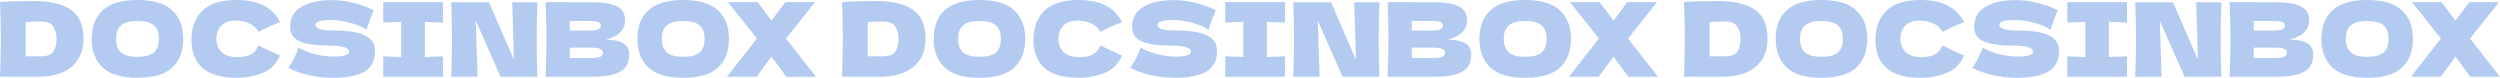
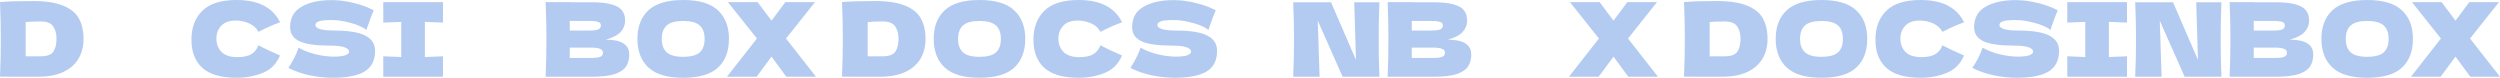
<svg xmlns="http://www.w3.org/2000/svg" width="12459" height="388" viewBox="0 0 12459 388" fill="none">
  <path d="M163.848 5.12C228.021 5.12 278.712 12.971 315.919 28.673C353.126 44.034 379.068 65.539 393.746 93.188C408.766 120.496 416.275 154.119 416.275 194.057C416.275 231.947 407.741 265.058 390.674 293.39C373.607 321.721 348.005 343.739 313.87 359.441C279.736 374.801 237.75 382.482 187.913 382.482C157.533 382.482 126.641 382.482 95.236 382.482C63.832 382.482 32.087 382.311 0 381.97C2.731 314.724 4.096 252.086 4.096 194.057C4.096 135.345 2.731 74.073 0 10.241C40.62 6.827 95.236 5.12 163.848 5.12ZM202.249 280.589C233.995 280.589 255.158 272.909 265.74 257.548C276.322 242.187 281.613 221.024 281.613 194.057C281.613 168.114 275.981 147.121 264.716 131.078C253.793 115.035 232.971 107.013 202.249 107.013C169.138 107.013 144.391 108.037 128.006 110.085V280.589H202.249Z" fill="#0053CE" fill-opacity="0.3" />
-   <path d="M684.872 387.602C606.703 387.602 549.185 370.705 512.32 336.912C475.454 302.777 457.021 254.988 457.021 193.545C457.021 132.785 475.283 85.337 511.808 51.202C548.673 17.067 606.361 0 684.872 0C763.723 0 821.411 17.067 857.936 51.202C894.801 85.337 913.234 132.785 913.234 193.545C913.234 255.329 894.972 303.118 858.448 336.912C821.923 370.705 764.065 387.602 684.872 387.602ZM684.872 283.149C722.761 283.149 750.069 275.981 766.795 261.644C783.521 246.966 791.885 224.266 791.885 193.545C791.885 163.506 783.521 141.148 766.795 126.47C750.069 111.792 722.761 104.453 684.872 104.453C647.323 104.453 620.186 111.792 603.46 126.47C586.734 141.148 578.371 163.506 578.371 193.545C578.371 223.925 586.734 246.454 603.46 261.132C620.186 275.81 647.323 283.149 684.872 283.149Z" fill="#0053CE" fill-opacity="0.3" />
  <path d="M1179.33 387.602C1102.19 387.602 1045.35 371.217 1008.83 338.448C972.306 305.678 954.044 258.913 954.044 198.153C954.044 137.052 972.306 88.751 1008.83 53.251C1045.35 17.75 1102.19 0 1179.33 0C1287.2 0 1359.4 37.036 1395.92 111.109C1365.2 121.691 1329.19 137.564 1287.88 158.727C1277.98 139.612 1262.28 125.446 1240.78 116.229C1219.61 107.013 1197.94 102.405 1175.75 102.405C1142.98 102.405 1118.57 111.109 1102.53 128.518C1086.49 145.585 1078.47 166.749 1078.47 192.009C1078.47 219.317 1087 241.675 1104.07 259.084C1121.48 276.151 1147.93 284.685 1183.43 284.685C1211.76 284.685 1234.29 280.077 1251.02 270.861C1267.74 261.303 1280.03 246.283 1287.88 225.802C1315.87 240.822 1351.72 257.719 1395.41 276.493C1378.34 317.796 1349.84 346.64 1309.9 363.025C1269.96 379.41 1226.44 387.602 1179.33 387.602Z" fill="#0053CE" fill-opacity="0.3" />
  <path d="M1437.07 338.448C1448.67 321.039 1458.23 304.825 1465.74 289.805C1473.59 274.786 1481.1 257.377 1488.27 237.579C1512.5 251.574 1540.67 262.497 1572.75 270.348C1604.84 278.199 1634.71 282.125 1662.36 282.125C1690.69 282.125 1710.66 279.736 1722.26 274.957C1733.87 269.836 1739.67 264.375 1739.67 258.572C1739.67 237.75 1707.93 227.338 1644.44 227.338C1574.8 227.338 1524.28 220.17 1492.88 205.833C1461.47 191.155 1445.77 167.602 1445.77 135.174C1445.77 89.092 1464.89 55.128 1503.12 33.282C1541.35 11.435 1591.01 0.512 1652.12 0.512C1687.62 0.512 1723.97 5.12 1761.18 14.337C1798.73 23.212 1832.52 35.5 1862.56 51.202C1852.66 73.731 1842.25 101.21 1831.32 133.638C1829.28 140.465 1827.57 145.585 1826.2 148.999C1808.8 135.004 1782.51 123.398 1747.35 114.181C1712.19 104.623 1681.13 99.845 1654.16 99.845C1621.74 99.845 1599.89 102.063 1588.63 106.501C1577.36 110.597 1571.73 116.741 1571.73 124.934C1571.73 133.126 1579.41 139.782 1594.77 144.903C1610.47 149.682 1633 152.071 1662.36 152.071C1734.72 152.071 1787.29 160.434 1820.06 177.16C1852.83 193.545 1869.21 218.805 1869.21 252.94C1869.21 300.729 1851.81 335.205 1816.99 356.368C1782.17 377.191 1729.43 387.602 1658.77 387.602C1620.88 387.602 1582.31 383.506 1543.06 375.313C1503.8 366.78 1468.47 354.491 1437.07 338.448Z" fill="#0053CE" fill-opacity="0.3" />
  <path d="M2207.57 112.645C2166.95 110.597 2136.91 109.402 2117.46 109.061V284.173C2137.26 283.832 2167.29 282.637 2207.57 280.589V382.482H1910.09V280.589C1949.34 282.637 1979.21 283.832 1999.69 284.173V109.061C1979.21 109.402 1949.34 110.597 1910.09 112.645V10.752H2207.57V112.645Z" fill="#0053CE" fill-opacity="0.3" />
-   <path d="M2678.19 11.264C2675.8 68.953 2674.61 130.737 2674.61 196.617C2674.61 262.839 2675.8 324.794 2678.19 382.482H2494.89L2370.98 102.917L2380.19 382.482H2248.6C2251.33 316.26 2252.7 254.305 2252.7 196.617C2252.7 139.27 2251.33 77.486 2248.6 11.264H2437.03L2561.45 298.51L2552.75 11.264H2678.19Z" fill="#0053CE" fill-opacity="0.3" />
  <path d="M3019.17 197.641C3097 197.641 3135.91 222.389 3135.91 271.885C3135.91 295.096 3130.62 314.895 3120.04 331.279C3109.46 347.323 3090.51 359.953 3063.21 369.169C3035.9 378.044 2998.01 382.482 2949.54 382.482H2719.13C2721.86 316.26 2723.22 254.305 2723.22 196.617C2723.22 138.929 2721.86 76.974 2719.13 10.752H2839.45V11.264H2948.51C2990.84 11.264 3024.12 14.849 3048.36 22.017C3072.93 28.844 3090.17 38.914 3100.07 52.226C3110.31 65.539 3115.43 82.436 3115.43 102.917C3115.43 123.739 3108.09 142.343 3093.41 158.727C3079.08 174.771 3054.33 187.742 3019.17 197.641ZM2839.45 104.453V152.071H2937.76C2958.92 152.071 2973.6 150.194 2981.79 146.439C2990.33 142.684 2994.59 135.857 2994.59 125.958C2994.59 118.107 2990.16 112.645 2981.28 109.573C2972.75 106.16 2958.24 104.453 2937.76 104.453H2839.45ZM2937.76 288.781C2955.51 288.781 2968.99 288.099 2978.21 286.733C2987.77 285.027 2994.59 282.296 2998.69 278.541C3002.79 274.445 3004.83 268.983 3004.83 262.156C3004.83 253.281 2999.88 246.966 2989.99 243.211C2980.43 239.115 2963.02 237.067 2937.76 237.067H2839.45V288.781H2937.76Z" fill="#0053CE" fill-opacity="0.3" />
  <path d="M3404.5 387.602C3326.33 387.602 3268.81 370.705 3231.94 336.912C3195.08 302.777 3176.65 254.988 3176.65 193.545C3176.65 132.785 3194.91 85.337 3231.43 51.202C3268.3 17.067 3325.99 0 3404.5 0C3483.35 0 3541.04 17.067 3577.56 51.202C3614.43 85.337 3632.86 132.785 3632.86 193.545C3632.86 255.329 3614.6 303.118 3578.07 336.912C3541.55 370.705 3483.69 387.602 3404.5 387.602ZM3404.5 283.149C3442.39 283.149 3469.69 275.981 3486.42 261.644C3503.15 246.966 3511.51 224.266 3511.51 193.545C3511.51 163.506 3503.15 141.148 3486.42 126.47C3469.69 111.792 3442.39 104.453 3404.5 104.453C3366.95 104.453 3339.81 111.792 3323.09 126.47C3306.36 141.148 3298 163.506 3298 193.545C3298 223.925 3306.36 246.454 3323.09 261.132C3339.81 275.81 3366.95 283.149 3404.5 283.149Z" fill="#0053CE" fill-opacity="0.3" />
  <path d="M3917.1 192.009L4066.61 382.482H3918.64L3844.91 282.125L3770.66 382.482H3622.69L3772.2 192.009L3627.81 10.752H3775.78L3844.91 102.917L3913.52 10.752H4061.49L3917.1 192.009Z" fill="#0053CE" fill-opacity="0.3" />
  <path d="M4360.04 5.12C4424.21 5.12 4474.9 12.971 4512.11 28.673C4549.32 44.034 4575.26 65.539 4589.94 93.188C4604.96 120.496 4612.47 154.119 4612.47 194.057C4612.47 231.947 4603.94 265.058 4586.87 293.39C4569.8 321.721 4544.2 343.739 4510.06 359.441C4475.93 374.801 4433.94 382.482 4384.11 382.482C4353.73 382.482 4322.83 382.482 4291.43 382.482C4260.03 382.482 4228.28 382.311 4196.19 381.97C4198.92 314.724 4200.29 252.086 4200.29 194.057C4200.29 135.345 4198.92 74.073 4196.19 10.241C4236.81 6.827 4291.43 5.12 4360.04 5.12ZM4398.44 280.589C4430.19 280.589 4451.35 272.909 4461.93 257.548C4472.52 242.187 4477.81 221.024 4477.81 194.057C4477.81 168.114 4472.17 147.121 4460.91 131.078C4449.99 115.035 4429.16 107.013 4398.44 107.013C4365.33 107.013 4340.58 108.037 4324.2 110.085V280.589H4398.44Z" fill="#0053CE" fill-opacity="0.3" />
  <path d="M4881.06 387.602C4802.9 387.602 4745.38 370.705 4708.51 336.912C4671.65 302.777 4653.21 254.988 4653.21 193.545C4653.21 132.785 4671.48 85.337 4708 51.202C4744.87 17.067 4802.55 0 4881.06 0C4959.92 0 5017.6 17.067 5054.13 51.202C5090.99 85.337 5109.43 132.785 5109.43 193.545C5109.43 255.329 5091.17 303.118 5054.64 336.912C5018.12 370.705 4960.26 387.602 4881.06 387.602ZM4881.06 283.149C4918.95 283.149 4946.26 275.981 4962.99 261.644C4979.71 246.966 4988.08 224.266 4988.08 193.545C4988.08 163.506 4979.71 141.148 4962.99 126.47C4946.26 111.792 4918.95 104.453 4881.06 104.453C4843.52 104.453 4816.38 111.792 4799.65 126.47C4782.93 141.148 4774.56 163.506 4774.56 193.545C4774.56 223.925 4782.93 246.454 4799.65 261.132C4816.38 275.81 4843.52 283.149 4881.06 283.149Z" fill="#0053CE" fill-opacity="0.3" />
  <path d="M5375.53 387.602C5298.38 387.602 5241.55 371.217 5205.02 338.448C5168.5 305.678 5150.24 258.913 5150.24 198.153C5150.24 137.052 5168.5 88.751 5205.02 53.251C5241.55 17.75 5298.38 0 5375.53 0C5483.39 0 5555.59 37.036 5592.11 111.109C5561.39 121.691 5525.38 137.564 5484.08 158.727C5474.18 139.612 5458.48 125.446 5436.97 116.229C5415.81 107.013 5394.13 102.405 5371.94 102.405C5339.17 102.405 5314.77 111.109 5298.72 128.518C5282.68 145.585 5274.66 166.749 5274.66 192.009C5274.66 219.317 5283.19 241.675 5300.26 259.084C5317.67 276.151 5344.12 284.685 5379.62 284.685C5407.96 284.685 5430.49 280.077 5447.21 270.861C5463.94 261.303 5476.23 246.283 5484.08 225.802C5512.07 240.822 5547.91 257.719 5591.6 276.493C5574.53 317.796 5546.03 346.64 5506.09 363.025C5466.16 379.41 5422.63 387.602 5375.53 387.602Z" fill="#0053CE" fill-opacity="0.3" />
  <path d="M5633.26 338.448C5644.87 321.039 5654.42 304.825 5661.93 289.805C5669.78 274.786 5677.29 257.377 5684.46 237.579C5708.7 251.574 5736.86 262.497 5768.95 270.348C5801.03 278.199 5830.9 282.125 5858.55 282.125C5886.88 282.125 5906.85 279.736 5918.46 274.957C5930.06 269.836 5935.87 264.375 5935.87 258.572C5935.87 237.75 5904.12 227.338 5840.63 227.338C5770.99 227.338 5720.47 220.17 5689.07 205.833C5657.67 191.155 5641.96 167.602 5641.96 135.174C5641.96 89.092 5661.08 55.128 5699.31 33.282C5737.54 11.435 5787.21 0.512 5848.31 0.512C5883.81 0.512 5920.16 5.12 5957.37 14.337C5994.92 23.212 6028.71 35.5 6058.75 51.202C6048.85 73.731 6038.44 101.21 6027.52 133.638C6025.47 140.465 6023.76 145.585 6022.4 148.999C6004.99 135.004 5978.7 123.398 5943.55 114.181C5908.39 104.623 5877.32 99.845 5850.36 99.845C5817.93 99.845 5796.08 102.063 5784.82 106.501C5773.55 110.597 5767.92 116.741 5767.92 124.934C5767.92 133.126 5775.6 139.782 5790.96 144.903C5806.66 149.682 5829.19 152.071 5858.55 152.071C5930.92 152.071 5983.48 160.434 6016.25 177.16C6049.02 193.545 6065.41 218.805 6065.41 252.94C6065.41 300.729 6048 335.205 6013.18 356.368C5978.36 377.191 5925.62 387.602 5854.97 387.602C5817.08 387.602 5778.5 383.506 5739.25 375.313C5699.99 366.78 5664.66 354.491 5633.26 338.448Z" fill="#0053CE" fill-opacity="0.3" />
-   <path d="M6403.77 112.645C6363.15 110.597 6333.11 109.402 6313.65 109.061V284.173C6333.45 283.832 6363.49 282.637 6403.77 280.589V382.482H6106.28V280.589C6145.54 282.637 6175.4 283.832 6195.89 284.173V109.061C6175.4 109.402 6145.54 110.597 6106.28 112.645V10.752H6403.77V112.645Z" fill="#0053CE" fill-opacity="0.3" />
  <path d="M6874.38 11.264C6872 68.953 6870.8 130.737 6870.8 196.617C6870.8 262.839 6872 324.794 6874.38 382.482H6691.08L6567.17 102.917L6576.39 382.482H6444.8C6447.53 316.26 6448.89 254.305 6448.89 196.617C6448.89 139.27 6447.53 77.486 6444.8 11.264H6633.22L6757.64 298.51L6748.94 11.264H6874.38Z" fill="#0053CE" fill-opacity="0.3" />
  <path d="M7215.36 197.641C7293.19 197.641 7332.11 222.389 7332.11 271.885C7332.11 295.096 7326.82 314.895 7316.23 331.279C7305.65 347.323 7286.71 359.953 7259.4 369.169C7232.09 378.044 7194.2 382.482 7145.73 382.482H6915.32C6918.05 316.26 6919.42 254.305 6919.42 196.617C6919.42 138.929 6918.05 76.974 6915.32 10.752H7035.64V11.264H7144.71C7187.03 11.264 7220.31 14.849 7244.55 22.017C7269.13 28.844 7286.37 38.914 7296.26 52.226C7306.5 65.539 7311.63 82.436 7311.63 102.917C7311.63 123.739 7304.29 142.343 7289.61 158.727C7275.27 174.771 7250.52 187.742 7215.36 197.641ZM7035.64 104.453V152.071H7133.95C7155.12 152.071 7169.79 150.194 7177.99 146.439C7186.52 142.684 7190.79 135.857 7190.79 125.958C7190.79 118.107 7186.35 112.645 7177.47 109.573C7168.94 106.16 7154.43 104.453 7133.95 104.453H7035.64ZM7133.95 288.781C7151.7 288.781 7165.19 288.099 7174.4 286.733C7183.96 285.027 7190.79 282.296 7194.88 278.541C7198.98 274.445 7201.03 268.983 7201.03 262.156C7201.03 253.281 7196.08 246.966 7186.18 243.211C7176.62 239.115 7159.21 237.067 7133.95 237.067H7035.64V288.781H7133.95Z" fill="#0053CE" fill-opacity="0.3" />
-   <path d="M7600.69 387.602C7522.52 387.602 7465 370.705 7428.14 336.912C7391.27 302.777 7372.84 254.988 7372.84 193.545C7372.84 132.785 7391.1 85.337 7427.63 51.202C7464.49 17.067 7522.18 0 7600.69 0C7679.54 0 7737.23 17.067 7773.75 51.202C7810.62 85.337 7829.05 132.785 7829.05 193.545C7829.05 255.329 7810.79 303.118 7774.27 336.912C7737.74 370.705 7679.88 387.602 7600.69 387.602ZM7600.69 283.149C7638.58 283.149 7665.89 275.981 7682.61 261.644C7699.34 246.966 7707.7 224.266 7707.7 193.545C7707.7 163.506 7699.34 141.148 7682.61 126.47C7665.89 111.792 7638.58 104.453 7600.69 104.453C7563.14 104.453 7536 111.792 7519.28 126.47C7502.55 141.148 7494.19 163.506 7494.19 193.545C7494.19 223.925 7502.55 246.454 7519.28 261.132C7536 275.81 7563.14 283.149 7600.69 283.149Z" fill="#0053CE" fill-opacity="0.3" />
  <path d="M8113.29 192.009L8262.8 382.482H8114.83L8041.1 282.125L7966.85 382.482H7818.88L7968.39 192.009L7824 10.752H7971.98L8041.1 102.917L8109.71 10.752H8257.68L8113.29 192.009Z" fill="#0053CE" fill-opacity="0.3" />
  <path d="M8556.23 5.12C8620.41 5.12 8671.1 12.971 8708.31 28.673C8745.51 44.034 8771.45 65.539 8786.13 93.188C8801.15 120.496 8808.66 154.119 8808.66 194.057C8808.66 231.947 8800.13 265.058 8783.06 293.39C8765.99 321.721 8740.39 343.739 8706.26 359.441C8672.12 374.801 8630.14 382.482 8580.3 382.482C8549.92 382.482 8519.03 382.482 8487.62 382.482C8456.22 382.482 8424.47 382.311 8392.39 381.97C8395.12 314.724 8396.48 252.086 8396.48 194.057C8396.48 135.345 8395.12 74.073 8392.39 10.241C8433.01 6.827 8487.62 5.12 8556.23 5.12ZM8594.64 280.589C8626.38 280.589 8647.55 272.909 8658.13 257.548C8668.71 242.187 8674 221.024 8674 194.057C8674 168.114 8668.37 147.121 8657.1 131.078C8646.18 115.035 8625.36 107.013 8594.64 107.013C8561.53 107.013 8536.78 108.037 8520.39 110.085V280.589H8594.64Z" fill="#0053CE" fill-opacity="0.3" />
  <path d="M9077.26 387.602C8999.09 387.602 8941.57 370.705 8904.71 336.912C8867.84 302.777 8849.41 254.988 8849.41 193.545C8849.41 132.785 8867.67 85.337 8904.19 51.202C8941.06 17.067 8998.75 0 9077.26 0C9156.11 0 9213.8 17.067 9250.32 51.202C9287.19 85.337 9305.62 132.785 9305.62 193.545C9305.62 255.329 9287.36 303.118 9250.83 336.912C9214.31 370.705 9156.45 387.602 9077.26 387.602ZM9077.26 283.149C9115.15 283.149 9142.46 275.981 9159.18 261.644C9175.91 246.966 9184.27 224.266 9184.27 193.545C9184.27 163.506 9175.91 141.148 9159.18 126.47C9142.46 111.792 9115.15 104.453 9077.26 104.453C9039.71 104.453 9012.57 111.792 8995.85 126.47C8979.12 141.148 8970.76 163.506 8970.76 193.545C8970.76 223.925 8979.12 246.454 8995.85 261.132C9012.57 275.81 9039.71 283.149 9077.26 283.149Z" fill="#0053CE" fill-opacity="0.3" />
  <path d="M9571.72 387.602C9494.58 387.602 9437.74 371.217 9401.22 338.448C9364.69 305.678 9346.43 258.913 9346.43 198.153C9346.43 137.052 9364.69 88.751 9401.22 53.251C9437.74 17.75 9494.58 0 9571.72 0C9679.59 0 9751.78 37.036 9788.31 111.109C9757.59 121.691 9721.57 137.564 9680.27 158.727C9670.37 139.612 9654.67 125.446 9633.16 116.229C9612 107.013 9590.32 102.405 9568.14 102.405C9535.37 102.405 9510.96 111.109 9494.92 128.518C9478.87 145.585 9470.85 166.749 9470.85 192.009C9470.85 219.317 9479.39 241.675 9496.45 259.084C9513.86 276.151 9540.32 284.685 9575.82 284.685C9604.15 284.685 9626.68 280.077 9643.4 270.861C9660.13 261.303 9672.42 246.283 9680.27 225.802C9708.26 240.822 9744.1 257.719 9787.79 276.493C9770.73 317.796 9742.22 346.64 9702.29 363.025C9662.35 379.41 9618.83 387.602 9571.72 387.602Z" fill="#0053CE" fill-opacity="0.3" />
  <path d="M9829.45 338.448C9841.06 321.039 9850.62 304.825 9858.13 289.805C9865.98 274.786 9873.49 257.377 9880.66 237.579C9904.89 251.574 9933.05 262.497 9965.14 270.348C9997.23 278.199 10027.1 282.125 10054.7 282.125C10083.1 282.125 10103 279.736 10114.6 274.957C10126.3 269.836 10132.1 264.375 10132.1 258.572C10132.1 237.75 10100.3 227.338 10036.8 227.338C9967.19 227.338 9916.67 220.17 9885.26 205.833C9853.86 191.155 9838.16 167.602 9838.16 135.174C9838.16 89.092 9857.27 55.128 9895.5 33.282C9933.74 11.435 9983.4 0.512 10044.5 0.512C10080 0.512 10116.4 5.12 10153.6 14.337C10191.1 23.212 10224.9 35.5 10254.9 51.202C10245 73.731 10234.6 101.21 10223.7 133.638C10221.7 140.465 10220 145.585 10218.6 148.999C10201.2 135.004 10174.9 123.398 10139.7 114.181C10104.6 104.623 10073.5 99.845 10046.6 99.845C10014.1 99.845 9992.28 102.063 9981.01 106.501C9969.75 110.597 9964.12 116.741 9964.12 124.934C9964.12 133.126 9971.8 139.782 9987.16 144.903C10002.9 149.682 10025.4 152.071 10054.7 152.071C10127.1 152.071 10179.7 160.434 10212.4 177.16C10245.2 193.545 10261.6 218.805 10261.6 252.94C10261.6 300.729 10244.2 335.205 10209.4 356.368C10174.6 377.191 10121.8 387.602 10051.2 387.602C10013.3 387.602 9974.7 383.506 9935.44 375.313C9896.19 366.78 9860.86 354.491 9829.45 338.448Z" fill="#0053CE" fill-opacity="0.3" />
  <path d="M10600 112.645C10559.3 110.597 10529.3 109.402 10509.8 109.061V284.173C10529.6 283.832 10559.7 282.637 10600 280.589V382.482H10302.5V280.589C10341.7 282.637 10371.6 283.832 10392.1 284.173V109.061C10371.6 109.402 10341.7 110.597 10302.5 112.645V10.752H10600V112.645Z" fill="#0053CE" fill-opacity="0.3" />
  <path d="M11070.6 11.264C11068.2 68.953 11067 130.737 11067 196.617C11067 262.839 11068.2 324.794 11070.6 382.482H10887.3L10763.4 102.917L10772.6 382.482H10641C10643.7 316.26 10645.1 254.305 10645.1 196.617C10645.1 139.27 10643.7 77.486 10641 11.264H10829.4L10953.8 298.51L10945.1 11.264H11070.6Z" fill="#0053CE" fill-opacity="0.3" />
  <path d="M11411.6 197.641C11489.4 197.641 11528.3 222.389 11528.3 271.885C11528.3 295.096 11523 314.895 11512.4 331.279C11501.8 347.323 11482.9 359.953 11455.6 369.169C11428.3 378.044 11390.4 382.482 11341.9 382.482H11111.5C11114.2 316.26 11115.6 254.305 11115.6 196.617C11115.6 138.929 11114.2 76.974 11111.5 10.752H11231.8V11.264H11340.9C11383.2 11.264 11416.5 14.849 11440.7 22.017C11465.3 28.844 11482.6 38.914 11492.5 52.226C11502.7 65.539 11507.8 82.436 11507.8 102.917C11507.8 123.739 11500.5 142.343 11485.8 158.727C11471.5 174.771 11446.7 187.742 11411.6 197.641ZM11231.8 104.453V152.071H11330.1C11351.3 152.071 11366 150.194 11374.2 146.439C11382.7 142.684 11387 135.857 11387 125.958C11387 118.107 11382.5 112.645 11373.7 109.573C11365.1 106.16 11350.6 104.453 11330.1 104.453H11231.8ZM11330.1 288.781C11347.9 288.781 11361.4 288.099 11370.6 286.733C11380.2 285.027 11387 282.296 11391.1 278.541C11395.2 274.445 11397.2 268.983 11397.2 262.156C11397.2 253.281 11392.3 246.966 11382.4 243.211C11372.8 239.115 11355.4 237.067 11330.1 237.067H11231.8V288.781H11330.1Z" fill="#0053CE" fill-opacity="0.3" />
  <path d="M11796.9 387.602C11718.7 387.602 11661.2 370.705 11624.3 336.912C11587.5 302.777 11569 254.988 11569 193.545C11569 132.785 11587.3 85.337 11623.8 51.202C11660.7 17.067 11718.4 0 11796.9 0C11875.7 0 11933.4 17.067 11969.9 51.202C12006.8 85.337 12025.2 132.785 12025.2 193.545C12025.2 255.329 12007 303.118 11970.5 336.912C11933.9 370.705 11876.1 387.602 11796.9 387.602ZM11796.9 283.149C11834.8 283.149 11862.1 275.981 11878.8 261.644C11895.5 246.966 11903.9 224.266 11903.9 193.545C11903.9 163.506 11895.5 141.148 11878.8 126.47C11862.1 111.792 11834.8 104.453 11796.9 104.453C11759.3 104.453 11732.2 111.792 11715.5 126.47C11698.7 141.148 11690.4 163.506 11690.4 193.545C11690.4 223.925 11698.7 246.454 11715.5 261.132C11732.2 275.81 11759.3 283.149 11796.9 283.149Z" fill="#0053CE" fill-opacity="0.3" />
  <path d="M12309.5 192.009L12459 382.482H12311L12237.3 282.125L12163 382.482H12015.1L12164.6 192.009L12020.2 10.752H12168.2L12237.3 102.917L12305.9 10.752H12453.9L12309.5 192.009Z" fill="#0053CE" fill-opacity="0.3" />
</svg>